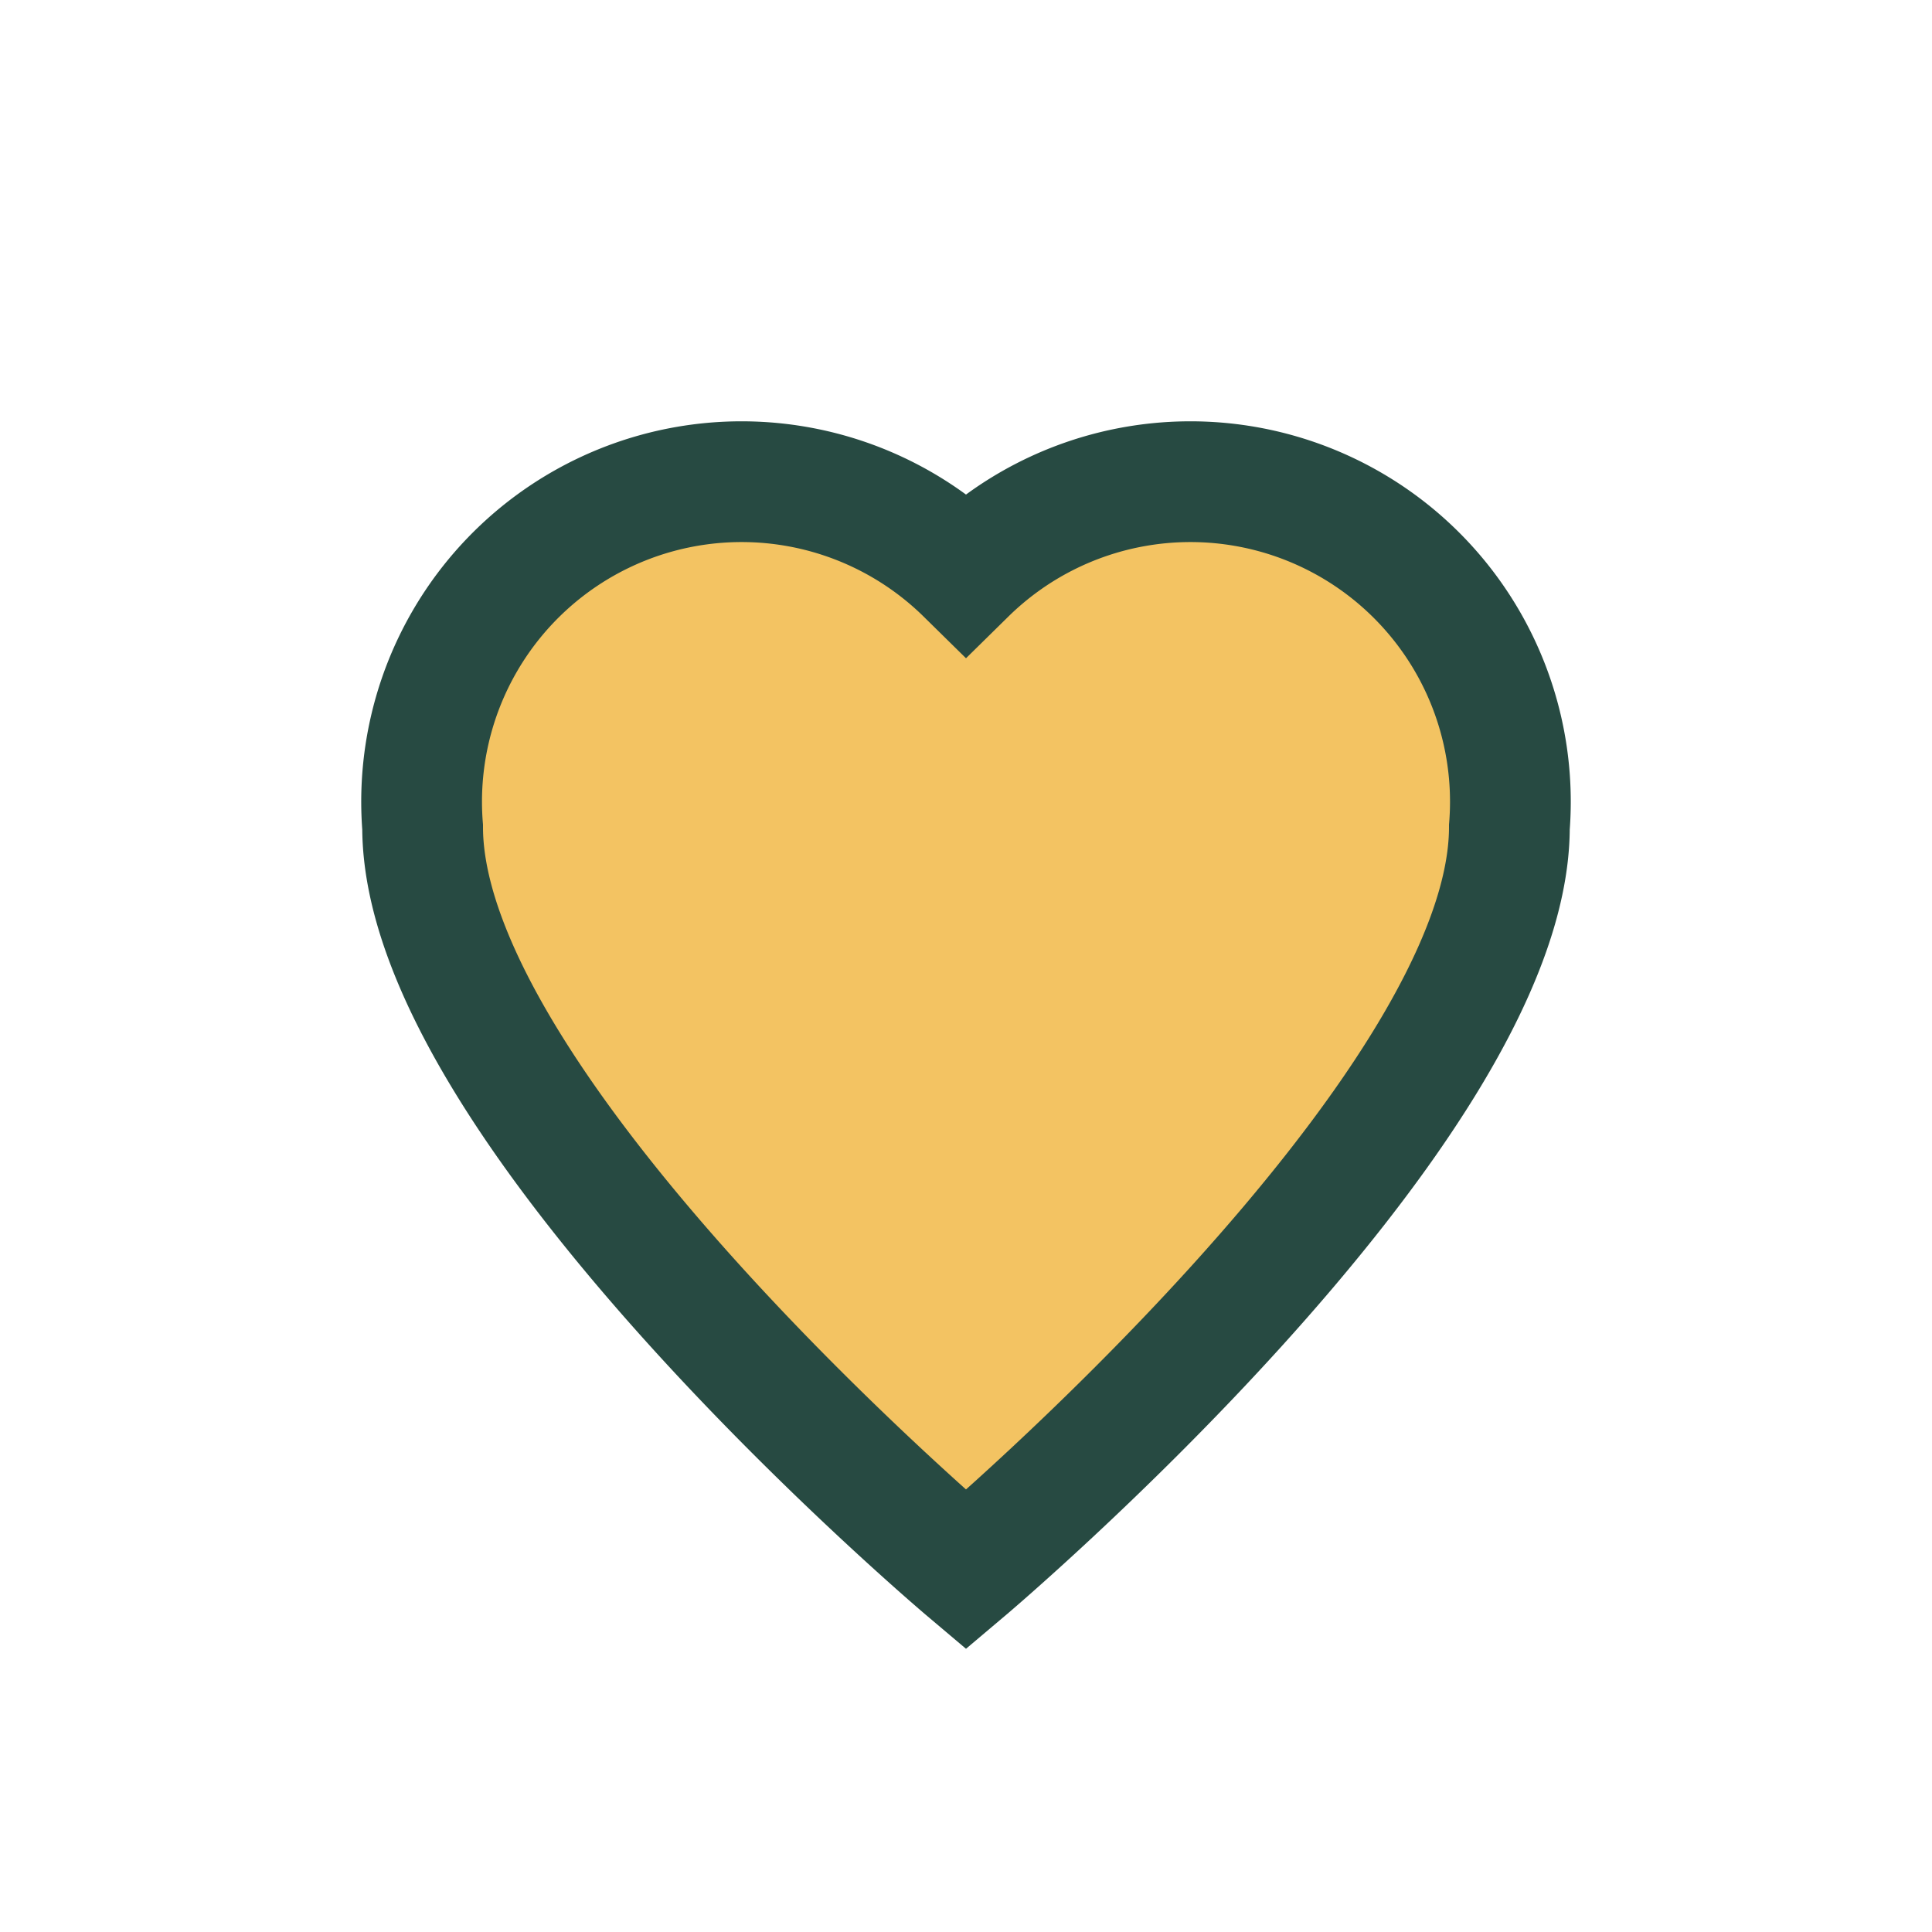
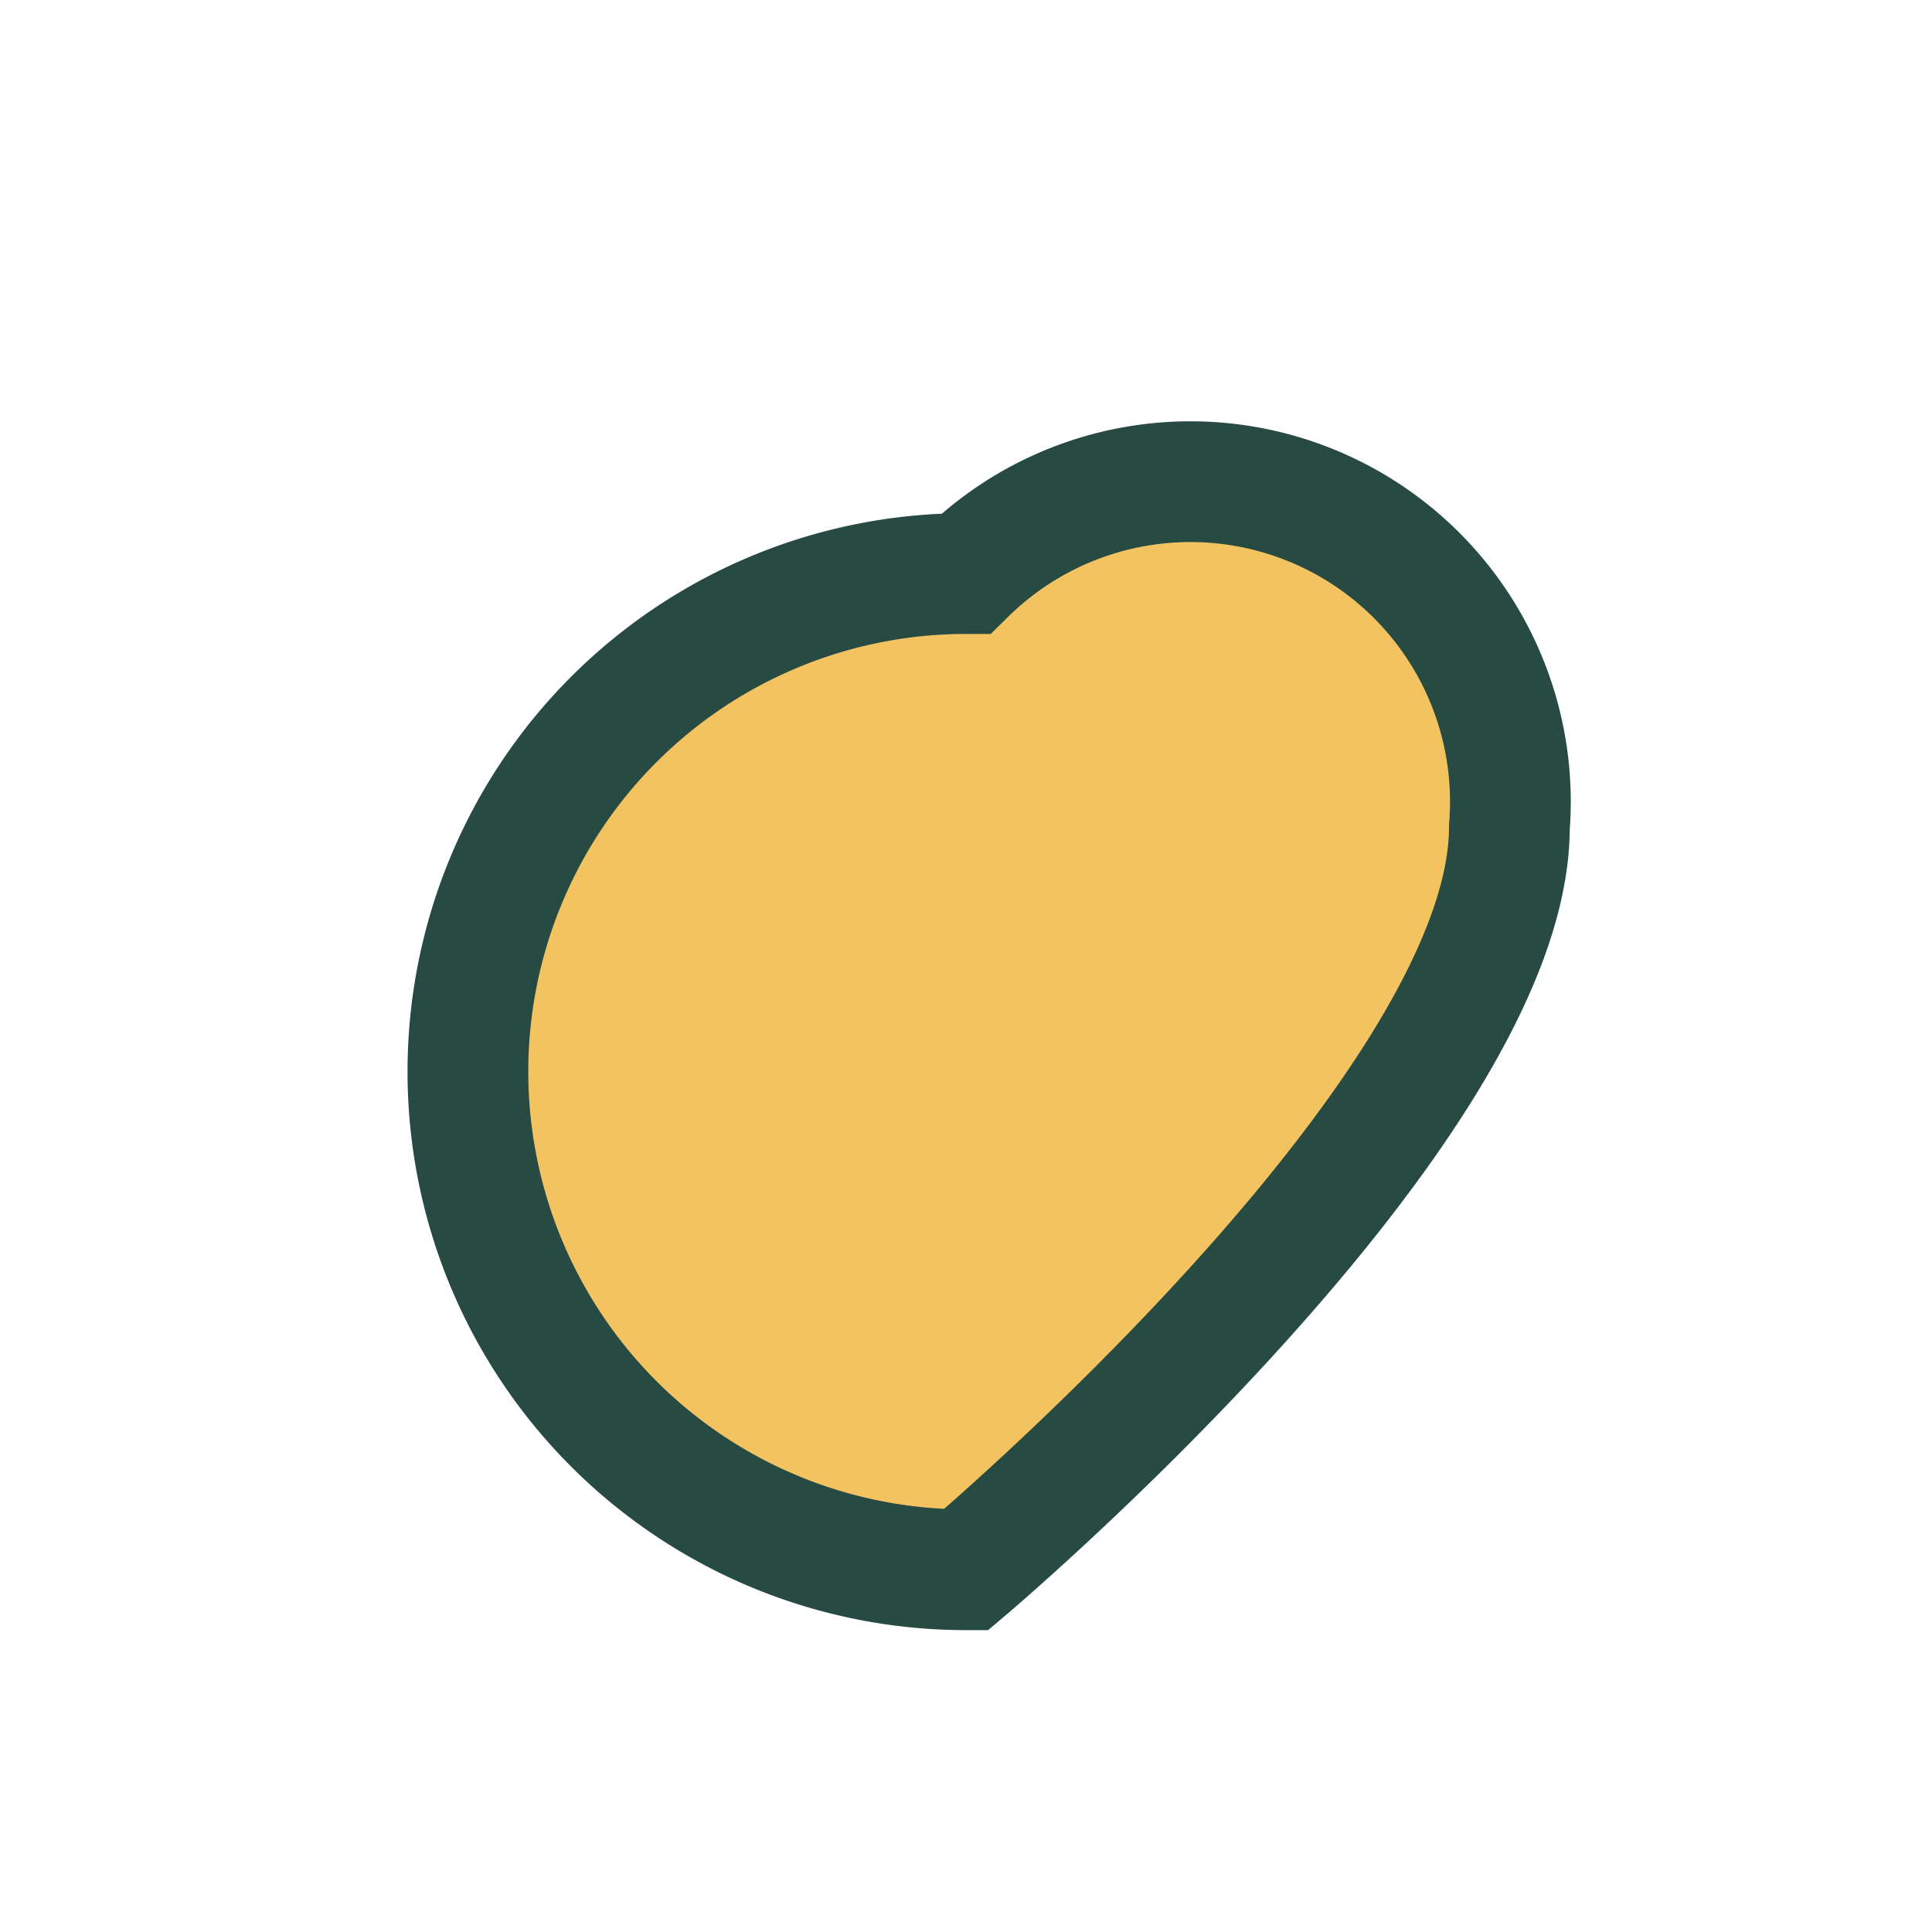
<svg xmlns="http://www.w3.org/2000/svg" width="32" height="32" viewBox="0 0 32 32">
-   <path d="M16 26s-9-7.6-9-12.3A5.3 5.3 0 0 1 16 9.5a5.3 5.3 0 0 1 9 4.2C25 18.4 16 26 16 26z" fill="#F3C362" stroke="#274A42" stroke-width="2" />
+   <path d="M16 26A5.3 5.3 0 0 1 16 9.5a5.3 5.3 0 0 1 9 4.2C25 18.4 16 26 16 26z" fill="#F3C362" stroke="#274A42" stroke-width="2" />
</svg>